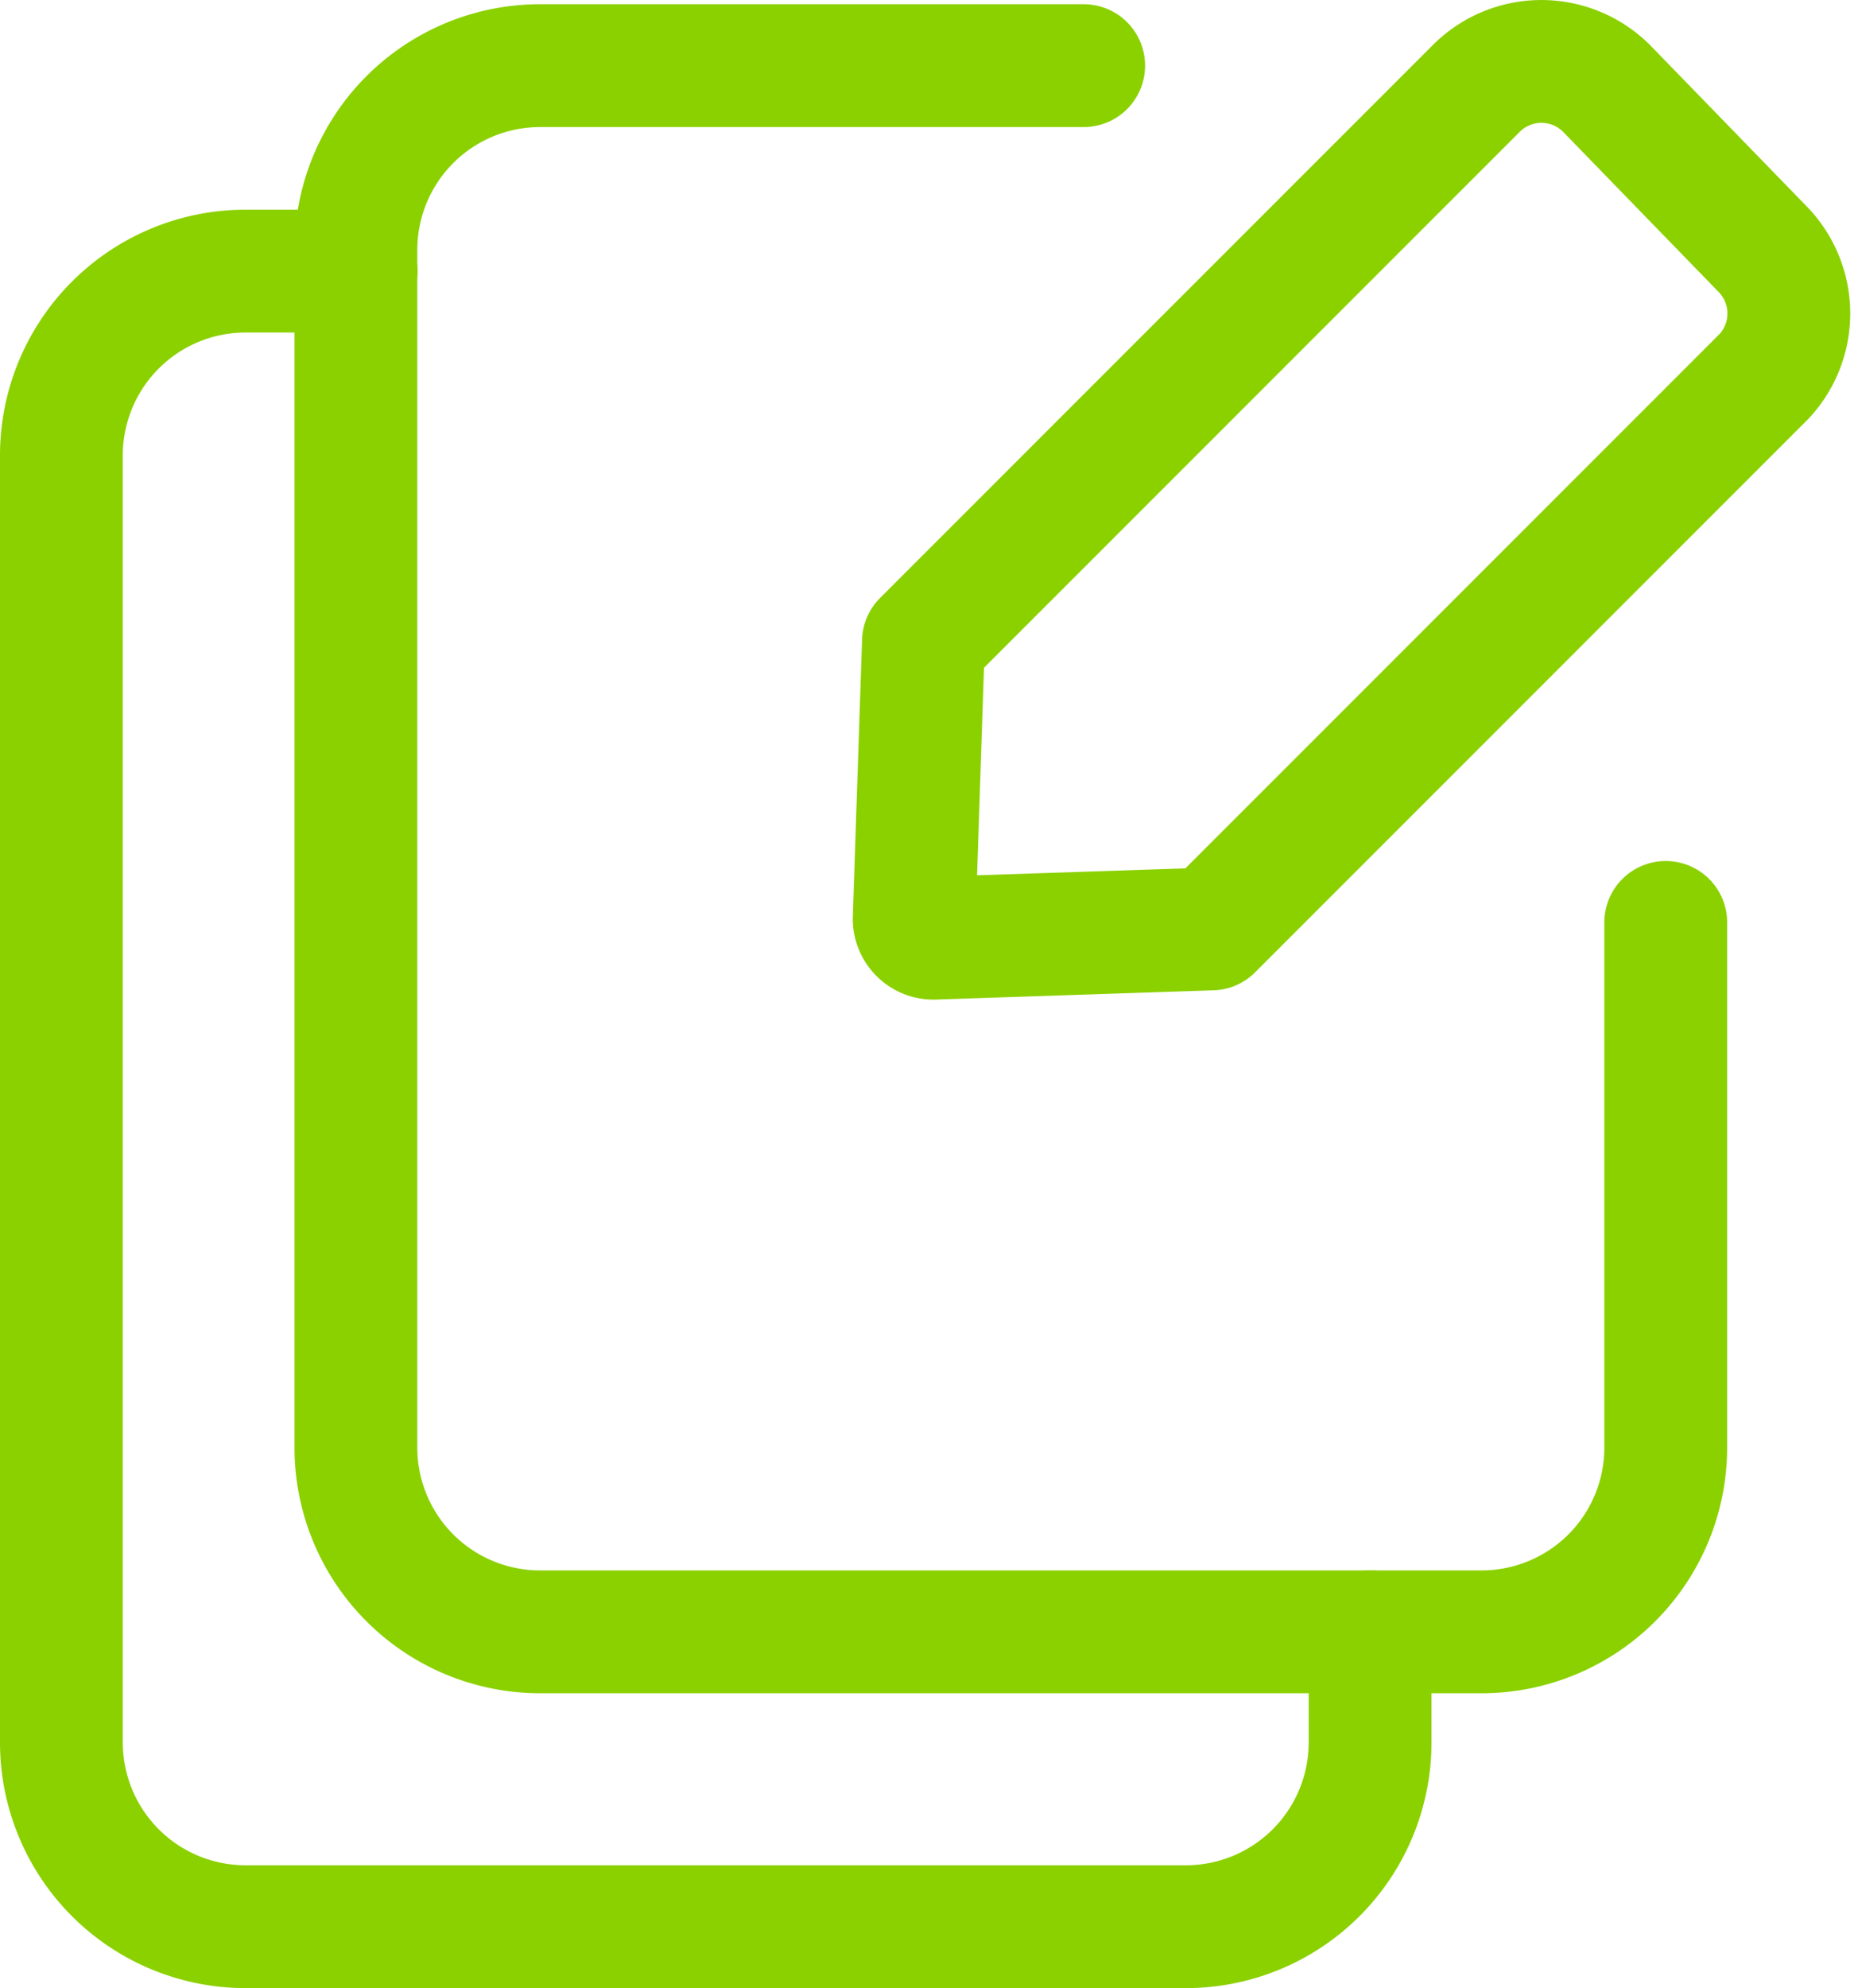
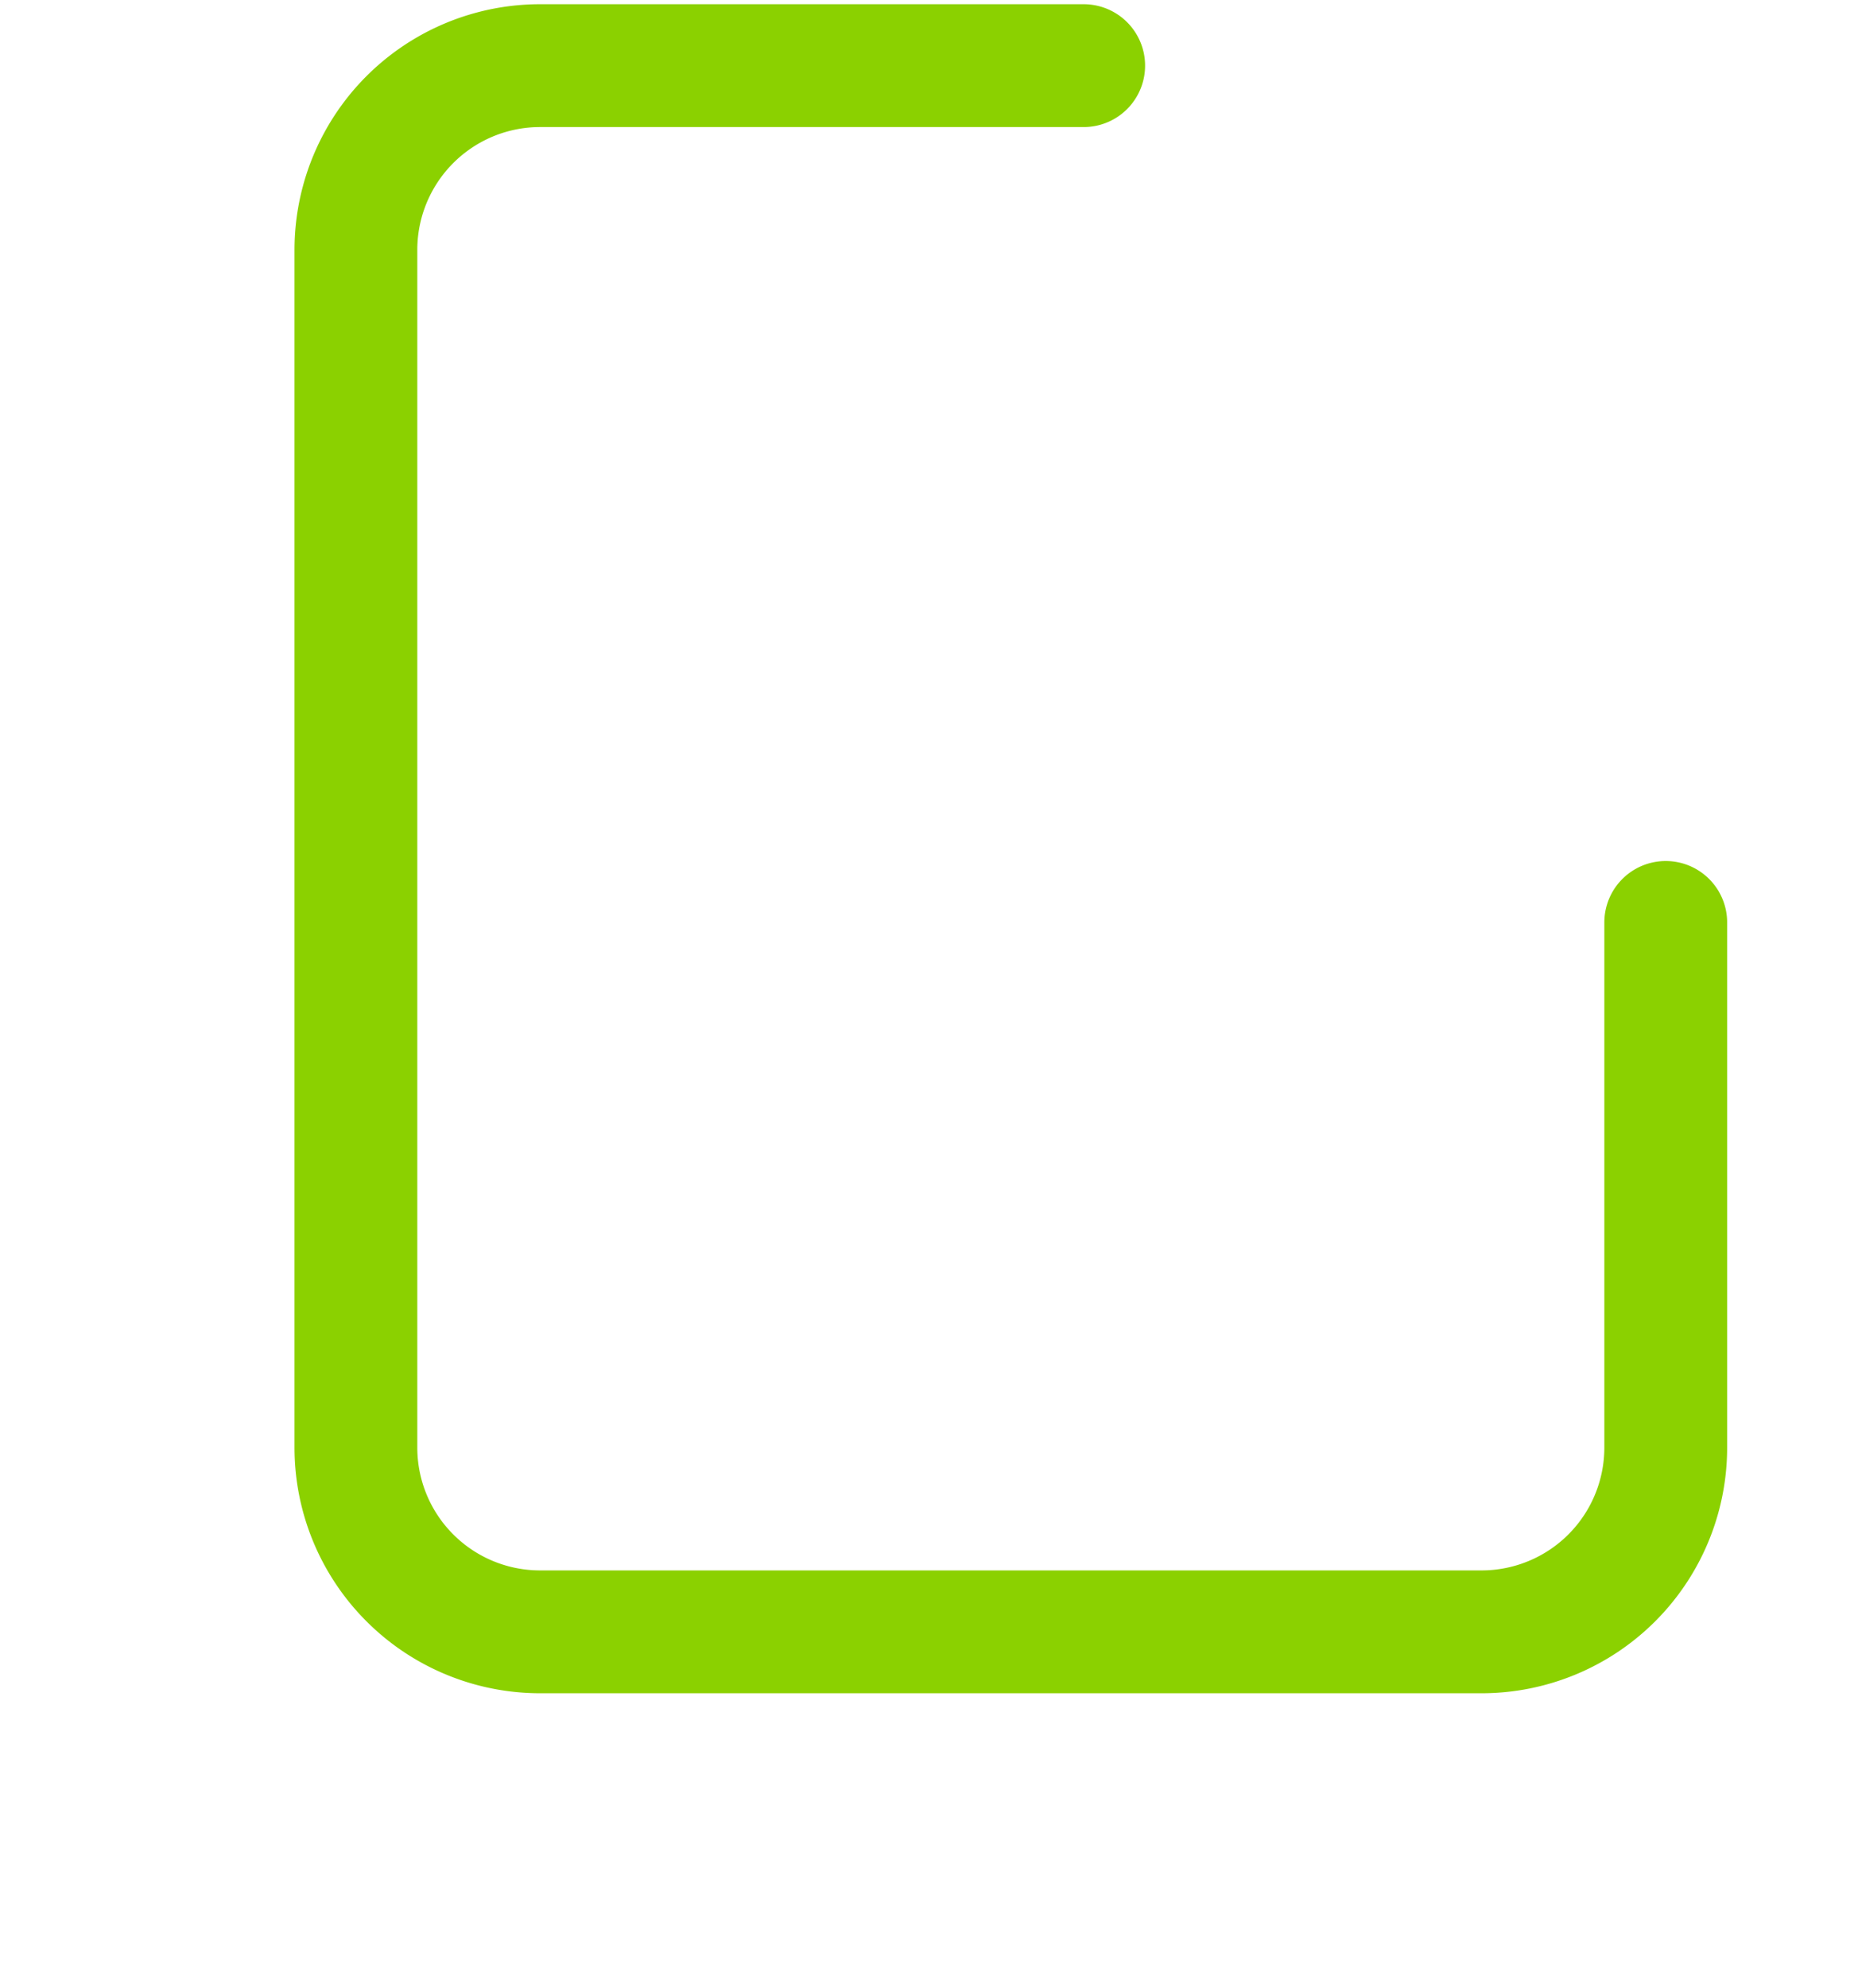
<svg xmlns="http://www.w3.org/2000/svg" width="45.392" height="48.553" viewBox="0 0 45.392 48.553">
  <g id="ic-actions-emultiple-edit" transform="translate(1.5 1.5)">
    <path id="Tracciato_15" data-name="Tracciato 15" d="M37.715,22.925V35.75a4.5,4.5,0,0,1-4.5,4.5h-23a4.5,4.5,0,0,1-4.5-4.5V6.5A4.5,4.5,0,0,1,10.22,2H23.495" transform="translate(1.48 -1.897)" fill="none" stroke="#8bd100" stroke-linecap="round" stroke-linejoin="bevel" stroke-width="3" />
-     <path id="Tracciato_16" data-name="Tracciato 16" d="M34.492,37.463v2.7a4.5,4.5,0,0,1-4.5,4.5H7.02a4.5,4.5,0,0,1-4.5-4.5V8.73a4.5,4.5,0,0,1,4.5-4.5h2.7" transform="translate(-2.52 0.891)" fill="none" stroke="#8bd100" stroke-linecap="round" stroke-linejoin="bevel" stroke-width="3" />
-     <path id="Tracciato_17" data-name="Tracciato 17" d="M28.7,2.62a2.25,2.25,0,0,0-3.195,0l-13.5,13.5h0l-.225,6.75a.472.472,0,0,0,.517.495l6.75-.225h0l13.5-13.5a2.25,2.25,0,0,0-.022-3.083Z" transform="translate(9.055 -1.954)" fill="none" stroke="#8bd100" stroke-linecap="round" stroke-linejoin="round" stroke-width="3" />
  </g>
</svg>